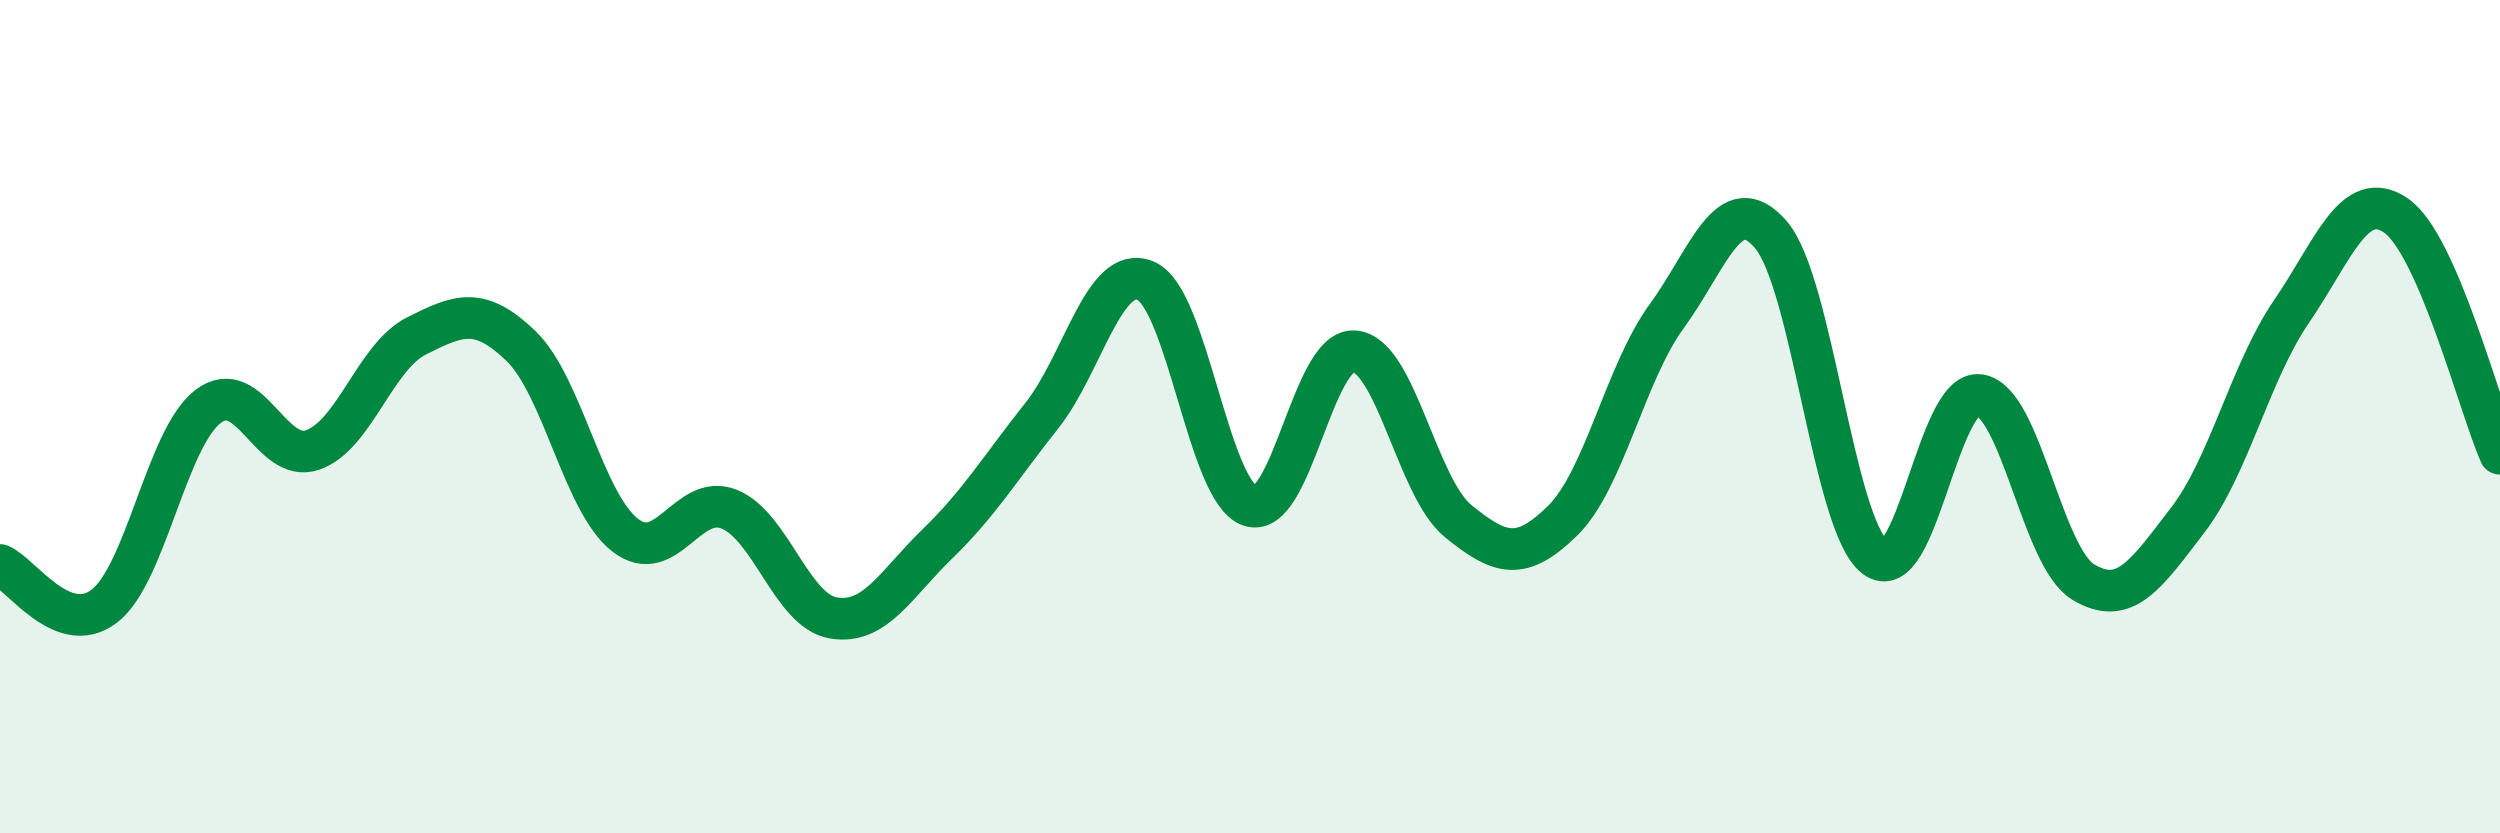
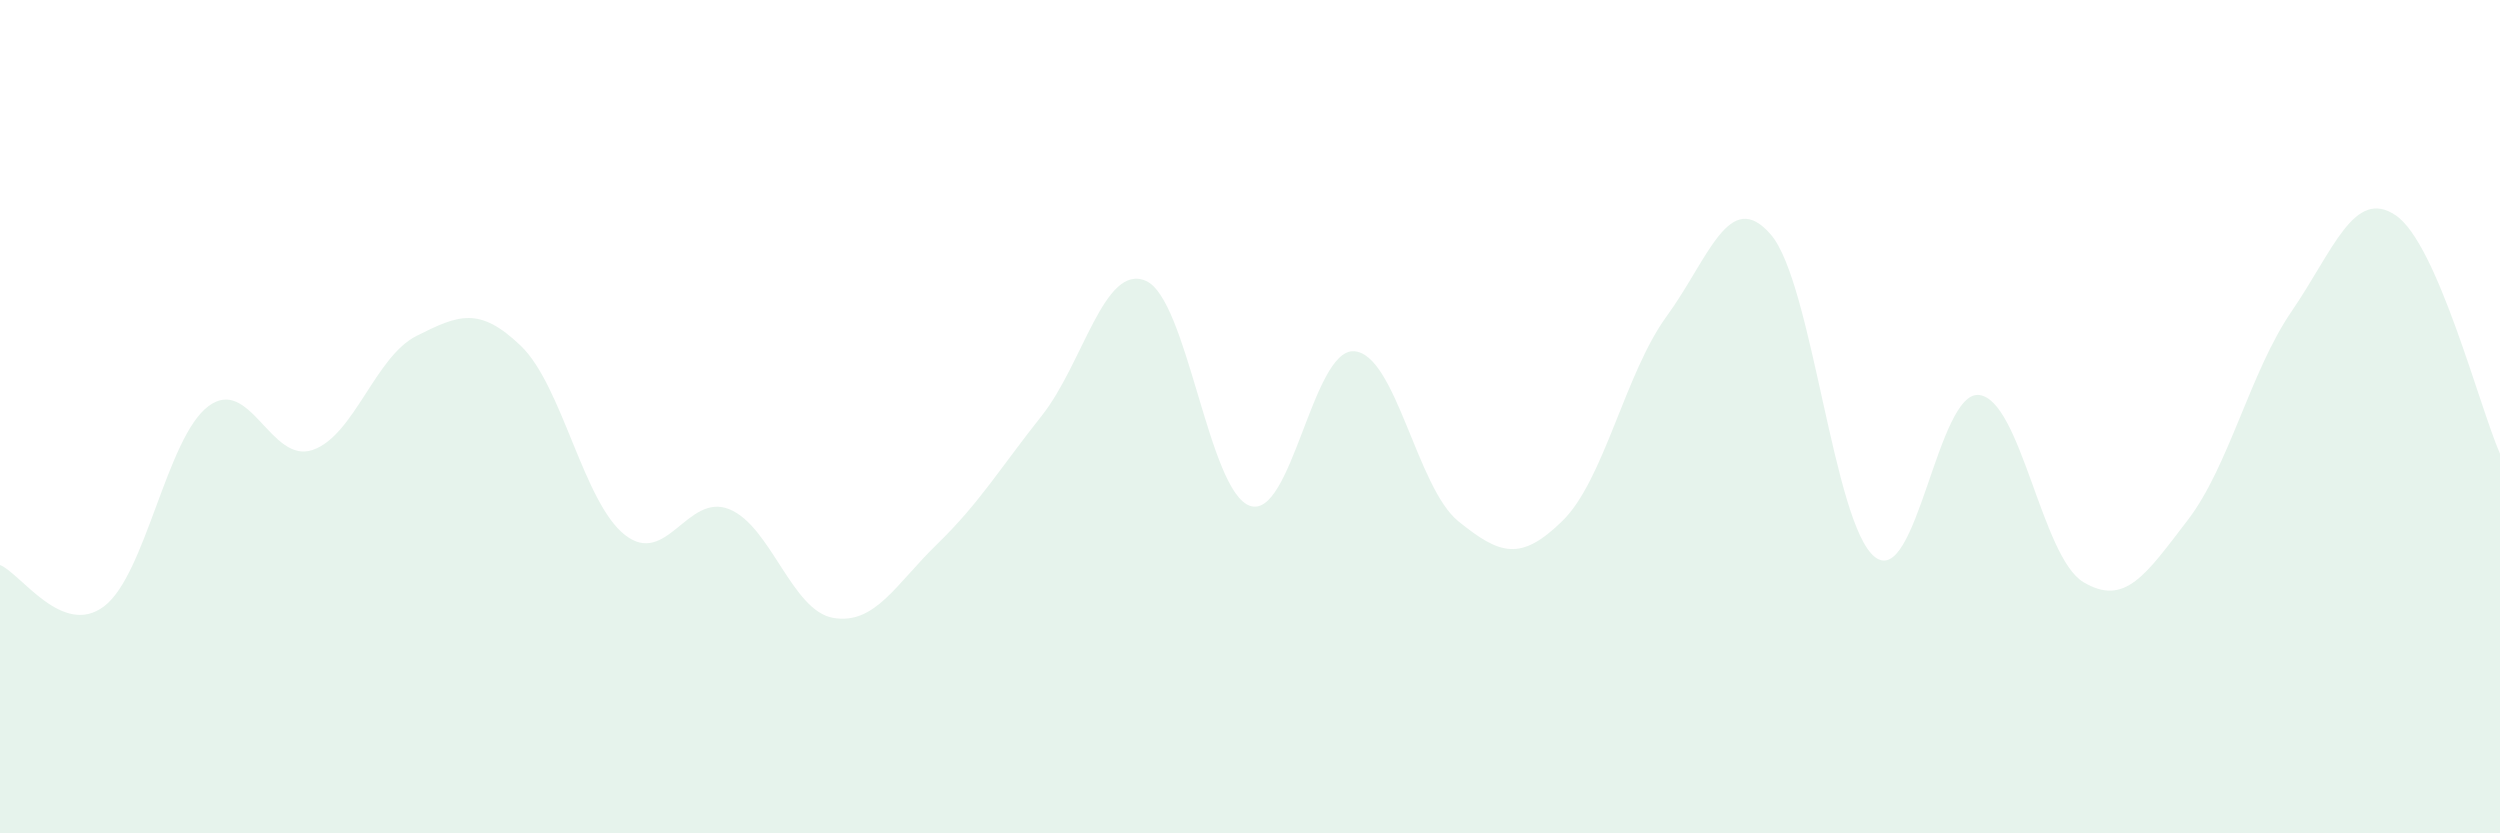
<svg xmlns="http://www.w3.org/2000/svg" width="60" height="20" viewBox="0 0 60 20">
  <path d="M 0,13.56 C 0.5,13.76 1.5,15.31 2.5,14.55 C 3.5,13.79 4,10.5 5,9.75 C 6,9 6.5,11.14 7.5,10.8 C 8.5,10.46 9,8.56 10,8.06 C 11,7.56 11.5,7.34 12.5,8.3 C 13.5,9.26 14,12.06 15,12.84 C 16,13.62 16.5,11.82 17.5,12.22 C 18.5,12.62 19,14.66 20,14.83 C 21,15 21.5,14.02 22.5,13.05 C 23.5,12.08 24,11.24 25,9.98 C 26,8.72 26.5,6.31 27.5,6.74 C 28.5,7.17 29,11.8 30,12.14 C 31,12.48 31.5,8.36 32.5,8.43 C 33.5,8.5 34,11.7 35,12.51 C 36,13.32 36.5,13.48 37.5,12.5 C 38.5,11.52 39,8.96 40,7.59 C 41,6.22 41.5,4.47 42.5,5.63 C 43.5,6.79 44,12.6 45,13.37 C 46,14.14 46.5,9.36 47.5,9.48 C 48.5,9.6 49,13.37 50,13.97 C 51,14.57 51.5,13.79 52.5,12.49 C 53.5,11.19 54,8.93 55,7.47 C 56,6.01 56.5,4.49 57.5,5.17 C 58.5,5.85 59.5,9.75 60,10.89L60 20L0 20Z" fill="#008740" opacity="0.1" stroke-linecap="round" stroke-linejoin="round" />
-   <path d="M 0,13.56 C 0.5,13.76 1.5,15.31 2.5,14.55 C 3.5,13.79 4,10.5 5,9.75 C 6,9 6.5,11.14 7.5,10.8 C 8.5,10.46 9,8.56 10,8.06 C 11,7.56 11.5,7.34 12.5,8.3 C 13.5,9.26 14,12.06 15,12.84 C 16,13.62 16.5,11.82 17.5,12.22 C 18.5,12.62 19,14.66 20,14.83 C 21,15 21.5,14.02 22.5,13.05 C 23.5,12.08 24,11.24 25,9.98 C 26,8.72 26.5,6.31 27.5,6.74 C 28.5,7.17 29,11.8 30,12.14 C 31,12.48 31.5,8.36 32.5,8.43 C 33.5,8.5 34,11.7 35,12.51 C 36,13.32 36.5,13.48 37.5,12.5 C 38.5,11.52 39,8.96 40,7.59 C 41,6.22 41.5,4.47 42.5,5.63 C 43.5,6.79 44,12.6 45,13.37 C 46,14.14 46.5,9.36 47.5,9.48 C 48.5,9.6 49,13.37 50,13.97 C 51,14.57 51.5,13.79 52.5,12.49 C 53.5,11.19 54,8.93 55,7.47 C 56,6.01 56.5,4.49 57.5,5.17 C 58.5,5.85 59.5,9.75 60,10.89" stroke="#008740" stroke-width="1" fill="none" stroke-linecap="round" stroke-linejoin="round" />
</svg>